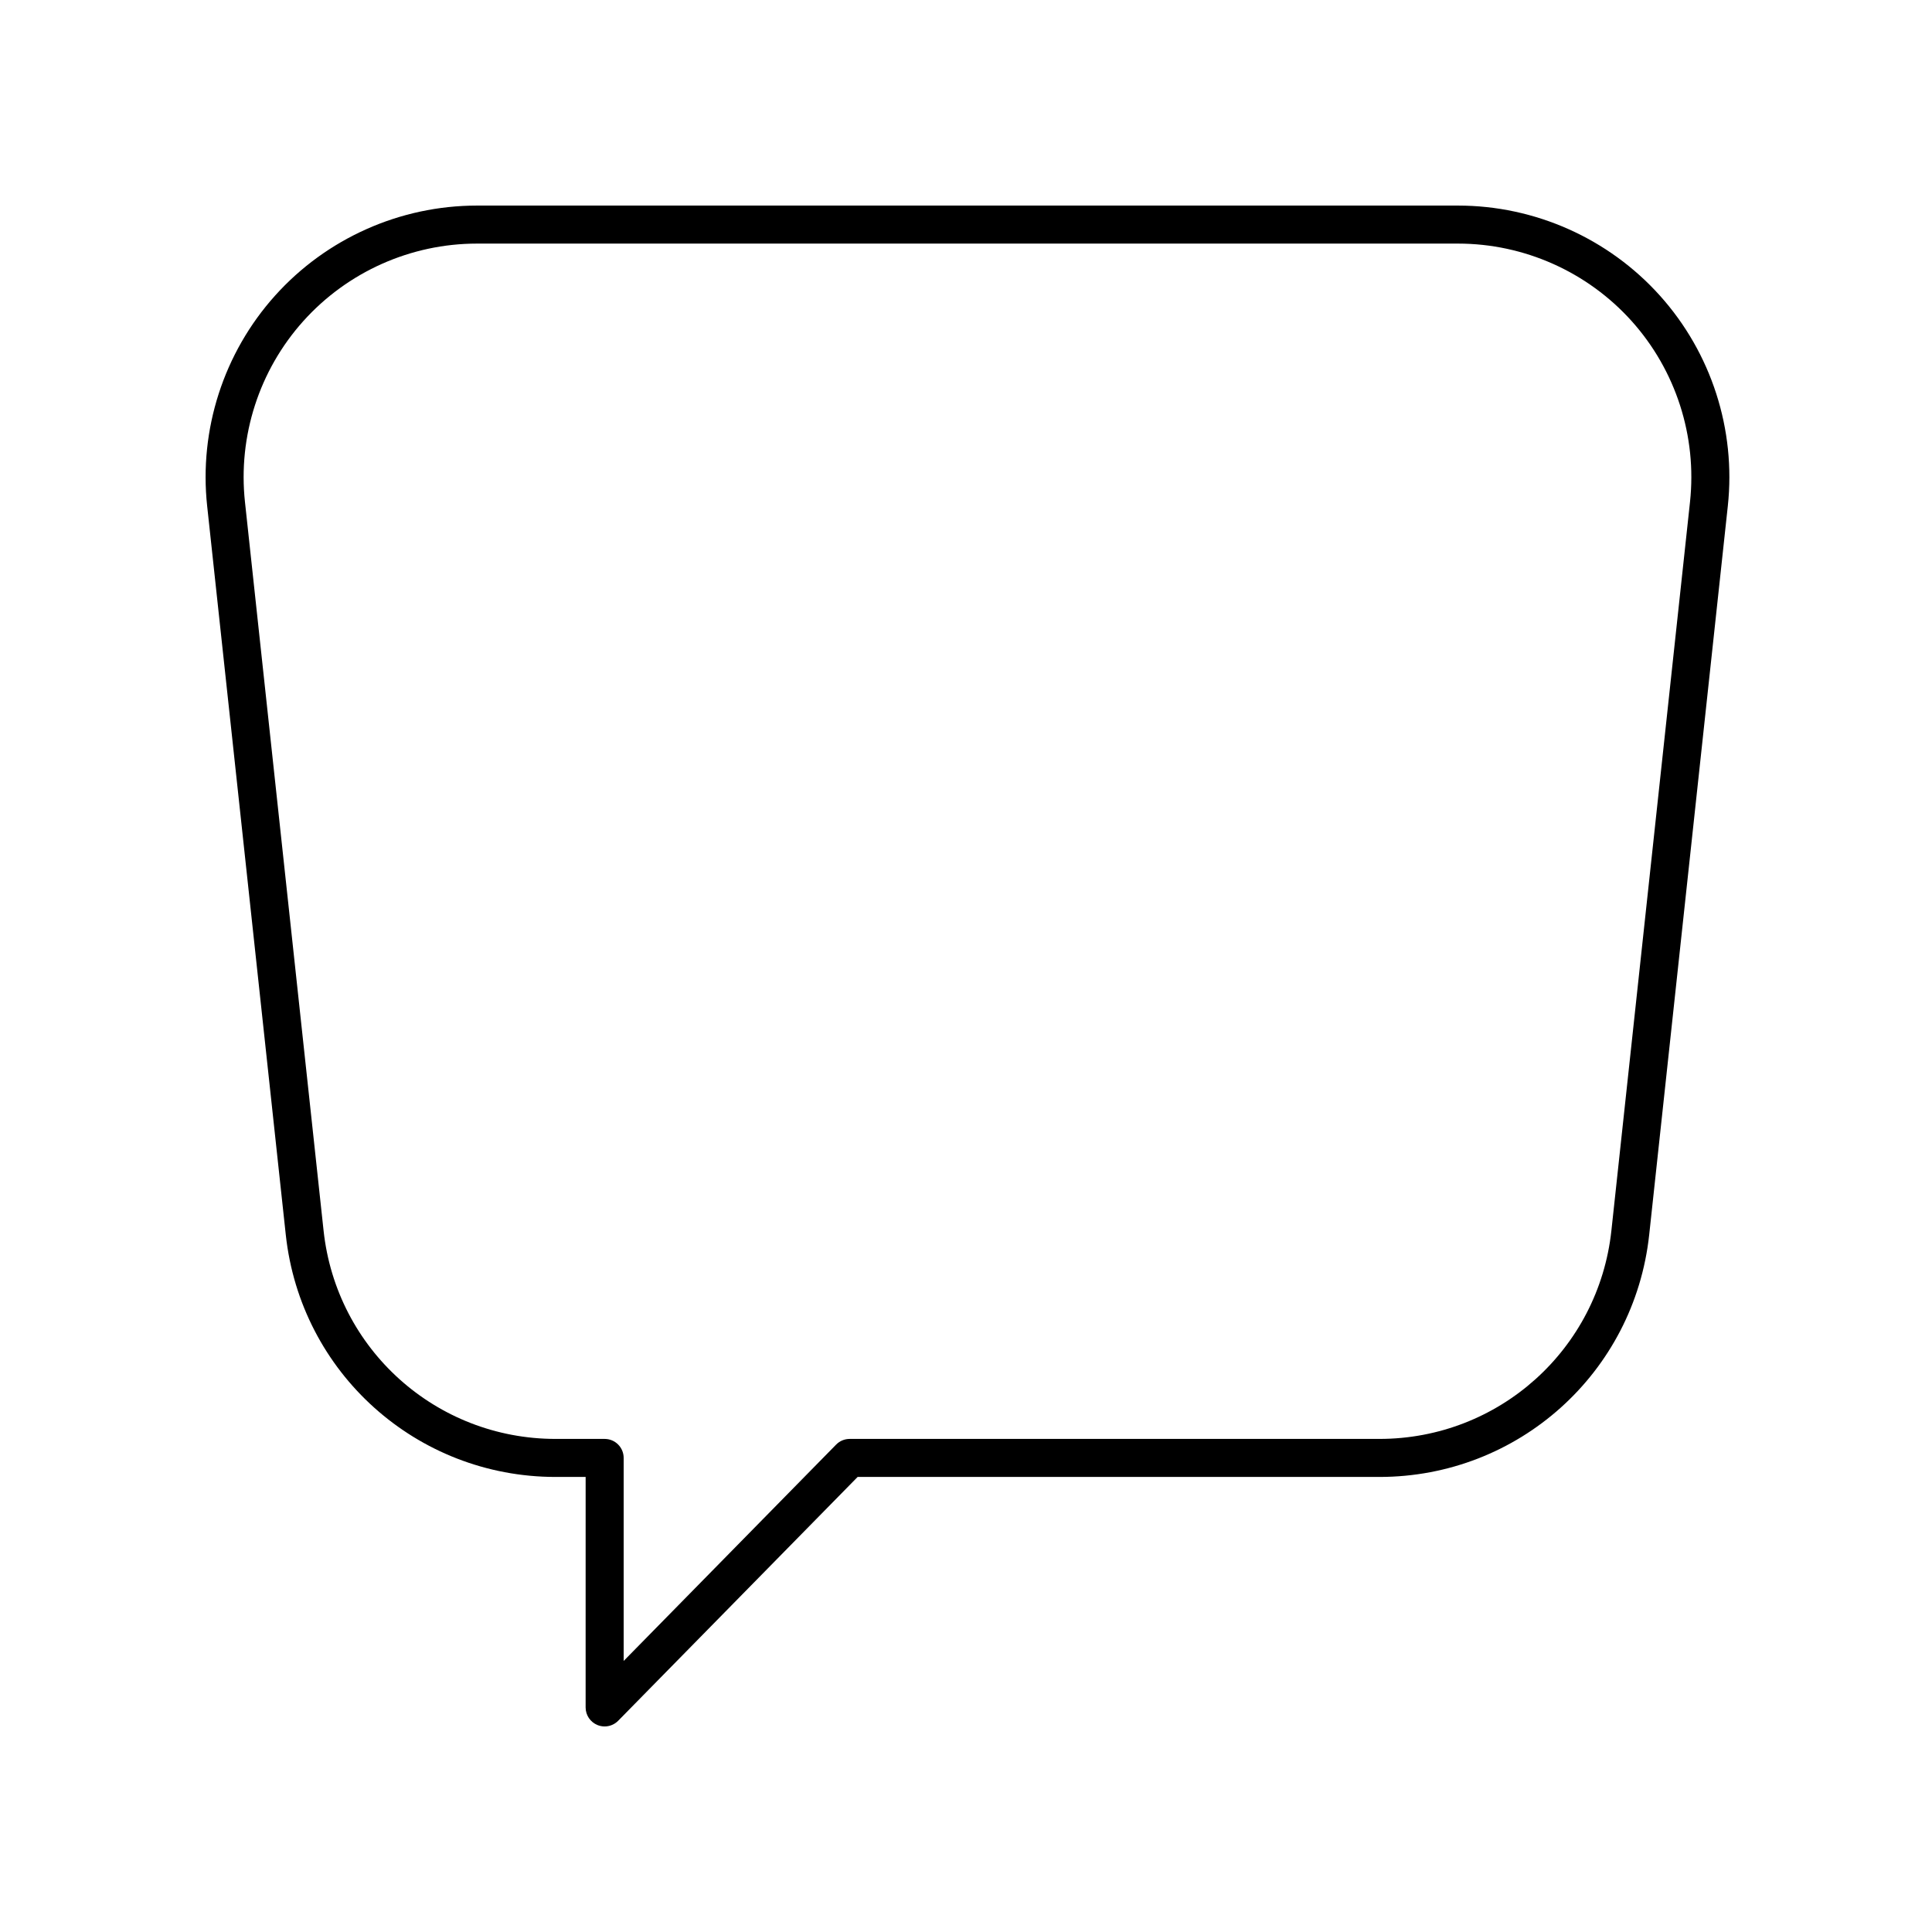
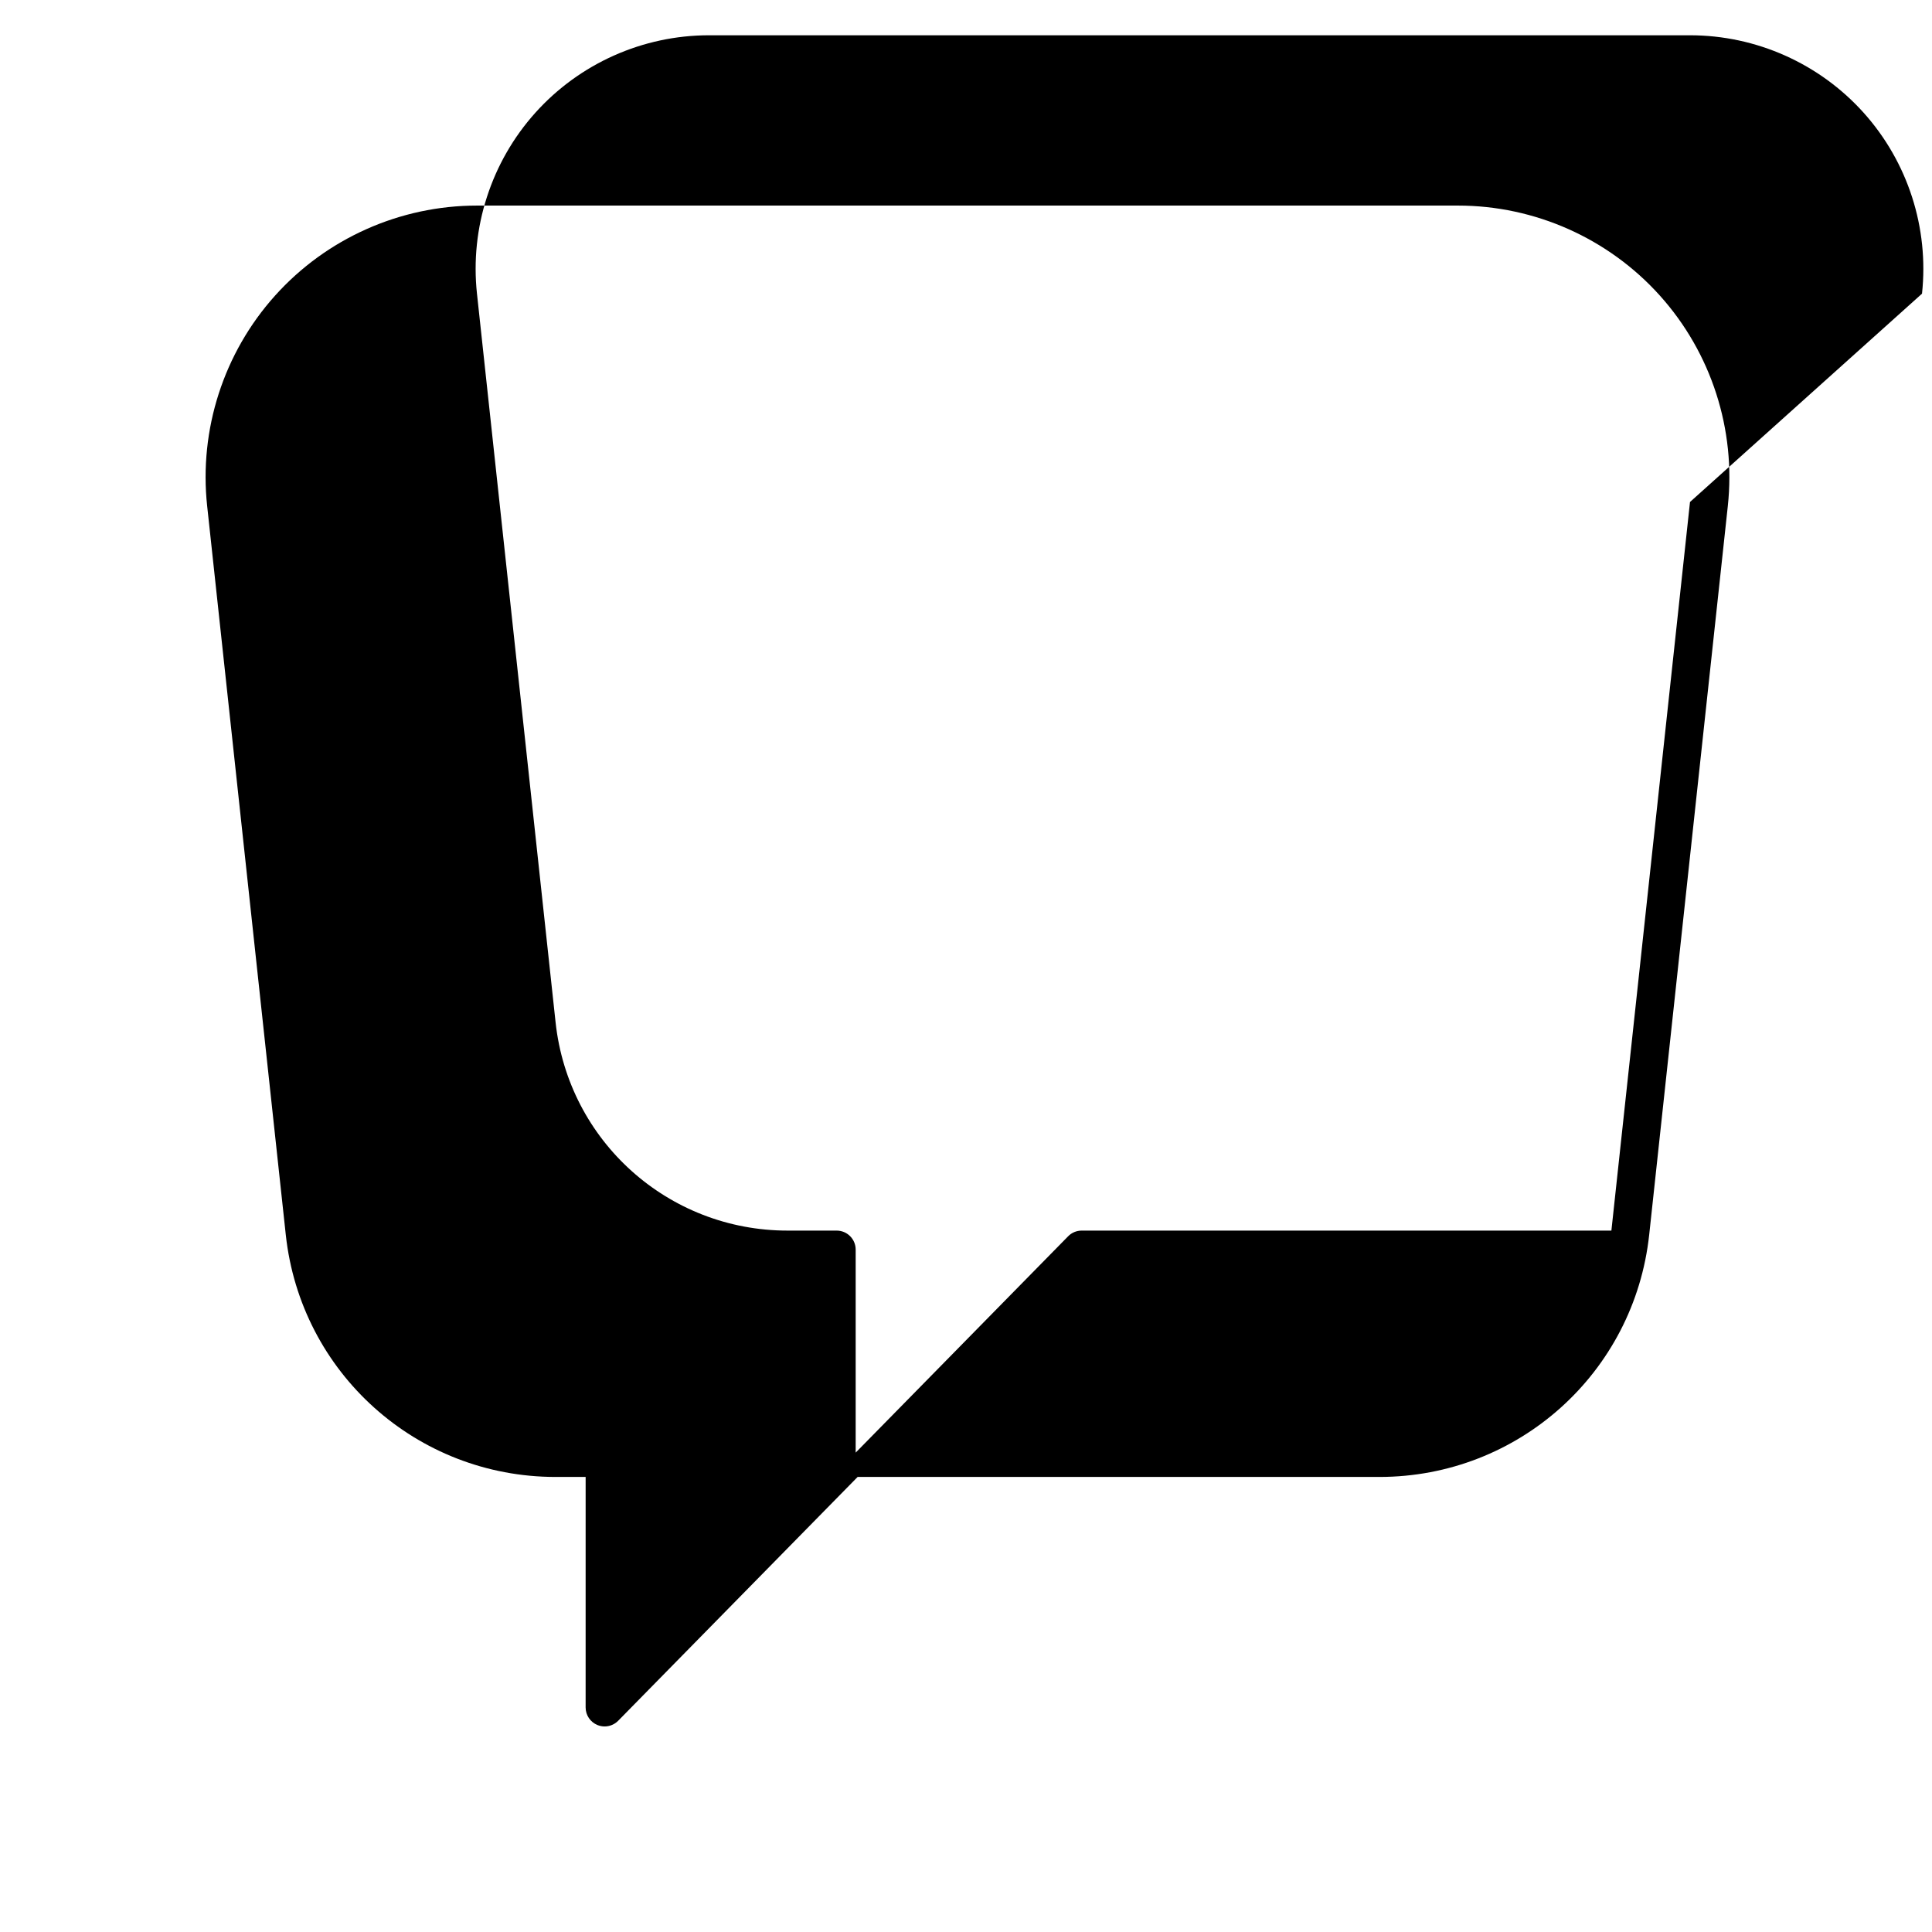
<svg xmlns="http://www.w3.org/2000/svg" fill="#000000" width="800px" height="800px" version="1.1" viewBox="144 144 512 512">
-   <path d="m530.38 198.48h-259.98c-20.387 0-39.891 8.699-53.512 23.871-13.621 15.168-20.176 35.492-17.988 55.762l20.832 193.09c3.949 36.602 34.688 64.203 71.504 64.203h7.965l-0.004 61.082c0 2.047 1.238 3.887 3.133 4.664 0.617 0.25 1.266 0.375 1.906 0.375 1.324 0 2.629-0.527 3.594-1.512l63.453-64.609h138.27c36.812 0 67.551-27.602 71.504-64.203l20.832-193.09c2.188-20.27-4.367-40.594-17.988-55.762-13.625-15.176-33.129-23.871-53.516-23.871zm61.488 78.551-20.832 193.09c-3.398 31.473-29.828 55.207-61.484 55.207h-140.38c-1.352 0-2.648 0.543-3.594 1.512l-56.301 57.328v-53.801c0-2.785-2.254-5.039-5.039-5.039h-13.004c-31.656 0-58.09-23.734-61.484-55.207l-20.832-193.09c-1.879-17.426 3.758-34.906 15.473-47.949 11.707-13.043 28.48-20.527 46.012-20.527h259.98c17.531 0 34.301 7.484 46.016 20.527 11.707 13.043 17.348 30.523 15.469 47.949z" />
+   <path d="m530.38 198.48h-259.98c-20.387 0-39.891 8.699-53.512 23.871-13.621 15.168-20.176 35.492-17.988 55.762l20.832 193.09c3.949 36.602 34.688 64.203 71.504 64.203h7.965l-0.004 61.082c0 2.047 1.238 3.887 3.133 4.664 0.617 0.25 1.266 0.375 1.906 0.375 1.324 0 2.629-0.527 3.594-1.512l63.453-64.609h138.27c36.812 0 67.551-27.602 71.504-64.203l20.832-193.09c2.188-20.27-4.367-40.594-17.988-55.762-13.625-15.176-33.129-23.871-53.516-23.871zm61.488 78.551-20.832 193.09h-140.38c-1.352 0-2.648 0.543-3.594 1.512l-56.301 57.328v-53.801c0-2.785-2.254-5.039-5.039-5.039h-13.004c-31.656 0-58.09-23.734-61.484-55.207l-20.832-193.09c-1.879-17.426 3.758-34.906 15.473-47.949 11.707-13.043 28.48-20.527 46.012-20.527h259.98c17.531 0 34.301 7.484 46.016 20.527 11.707 13.043 17.348 30.523 15.469 47.949z" />
</svg>